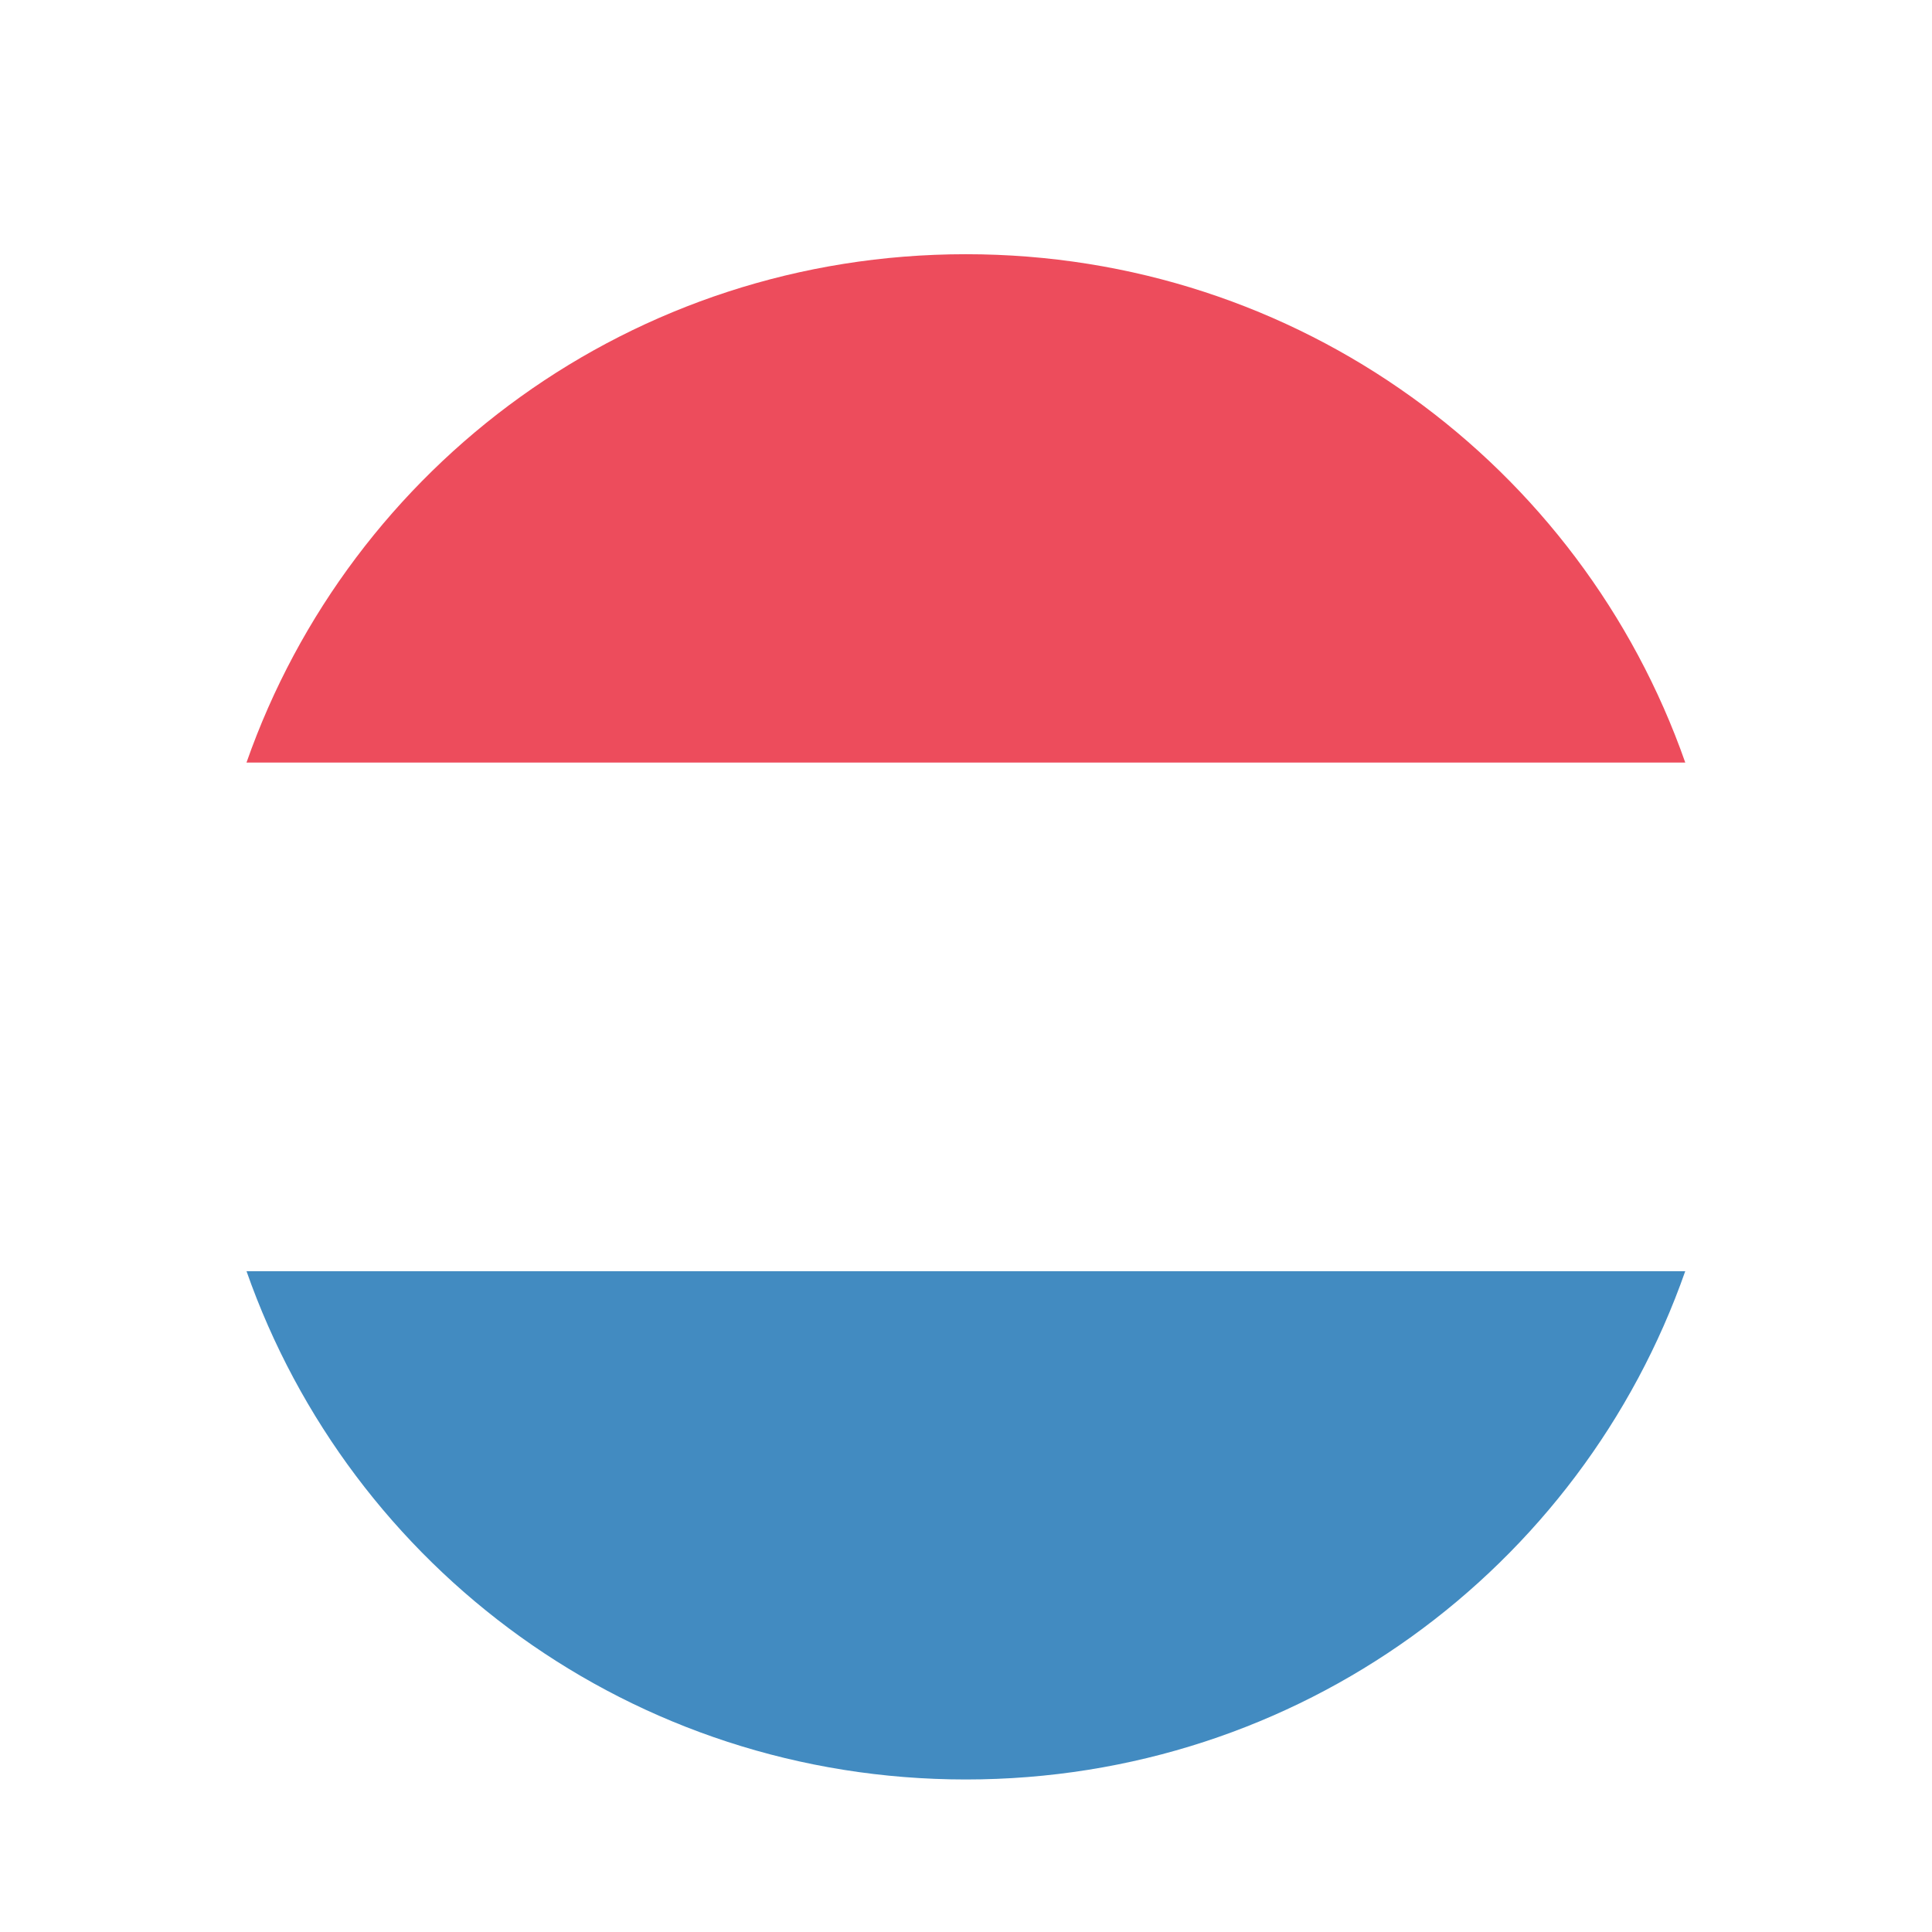
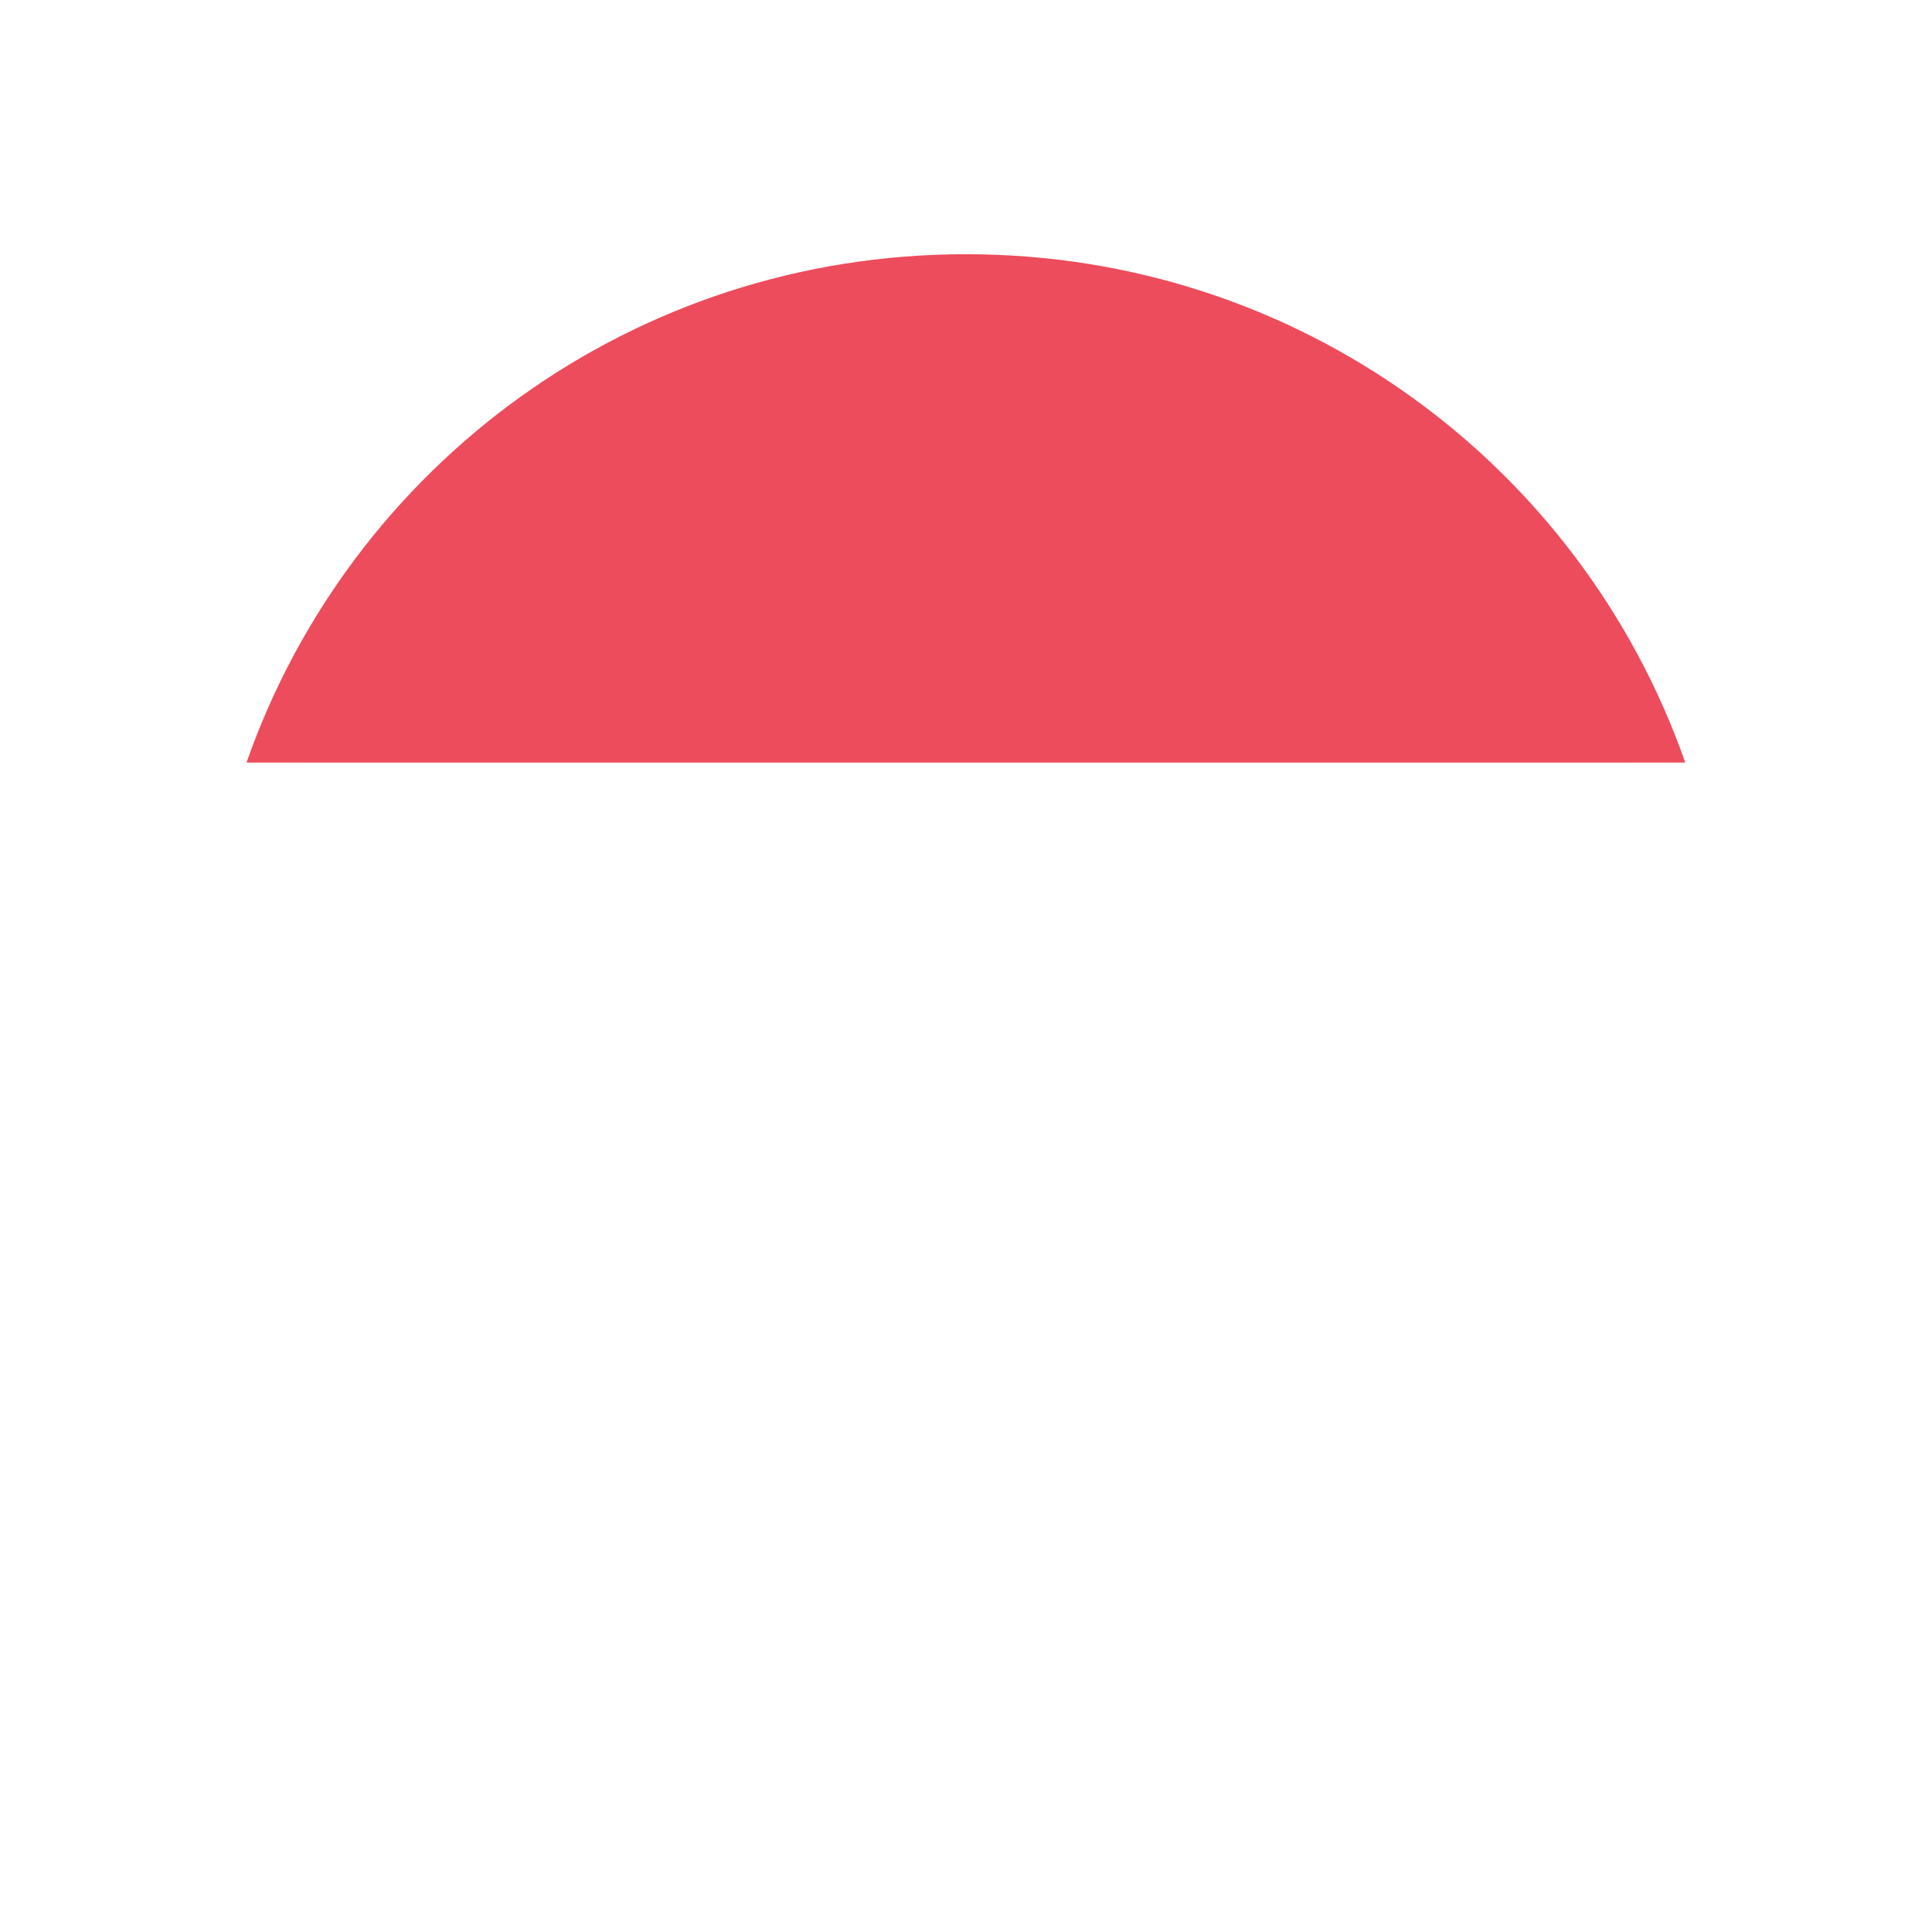
<svg xmlns="http://www.w3.org/2000/svg" width="190" height="190" viewBox="0 0 190 190" fill="none">
  <g filter="url(#filter0_dd_5630_20429)">
    <path d="M95 5C136.421 5 170 38.579 170 80C170 121.421 136.421 155 95 155C53.579 155 20 121.421 20 80C20 38.579 53.579 5 95 5Z" stroke="white" stroke-width="10" />
    <path d="M94.988 5C62.238 5 34.488 25.75 24.238 55H165.738C155.488 25.75 127.738 5 94.988 5Z" fill="#ED4C5C" />
-     <path d="M94.988 155C127.738 155 155.488 134.25 165.738 105H24.238C34.488 134.25 62.238 155 94.988 155Z" fill="#428BC1" />
    <path d="M24.246 55C21.496 62.75 19.996 71.25 19.996 80C19.996 88.75 21.496 97.25 24.246 105H165.746C168.496 97.25 169.996 88.75 169.996 80C169.996 71.25 168.496 62.75 165.746 55H24.246Z" fill="white" />
  </g>
  <defs>
    <filter id="filter0_dd_5630_20429" x="0" y="0" width="190" height="190" filterUnits="userSpaceOnUse" color-interpolation-filters="sRGB">
      <feFlood flood-opacity="0" result="BackgroundImageFix" />
      <feColorMatrix in="SourceAlpha" type="matrix" values="0 0 0 0 0 0 0 0 0 0 0 0 0 0 0 0 0 0 127 0" result="hardAlpha" />
      <feMorphology radius="2.5" operator="erode" in="SourceAlpha" result="effect1_dropShadow_5630_20429" />
      <feOffset dy="5" />
      <feGaussianBlur stdDeviation="3.75" />
      <feColorMatrix type="matrix" values="0 0 0 0 0.063 0 0 0 0 0.094 0 0 0 0 0.157 0 0 0 0.03 0" />
      <feBlend mode="normal" in2="BackgroundImageFix" result="effect1_dropShadow_5630_20429" />
      <feColorMatrix in="SourceAlpha" type="matrix" values="0 0 0 0 0 0 0 0 0 0 0 0 0 0 0 0 0 0 127 0" result="hardAlpha" />
      <feMorphology radius="5" operator="erode" in="SourceAlpha" result="effect2_dropShadow_5630_20429" />
      <feOffset dy="15" />
      <feGaussianBlur stdDeviation="10" />
      <feColorMatrix type="matrix" values="0 0 0 0 0.063 0 0 0 0 0.094 0 0 0 0 0.157 0 0 0 0.08 0" />
      <feBlend mode="normal" in2="effect1_dropShadow_5630_20429" result="effect2_dropShadow_5630_20429" />
      <feBlend mode="normal" in="SourceGraphic" in2="effect2_dropShadow_5630_20429" result="shape" />
    </filter>
  </defs>
</svg>